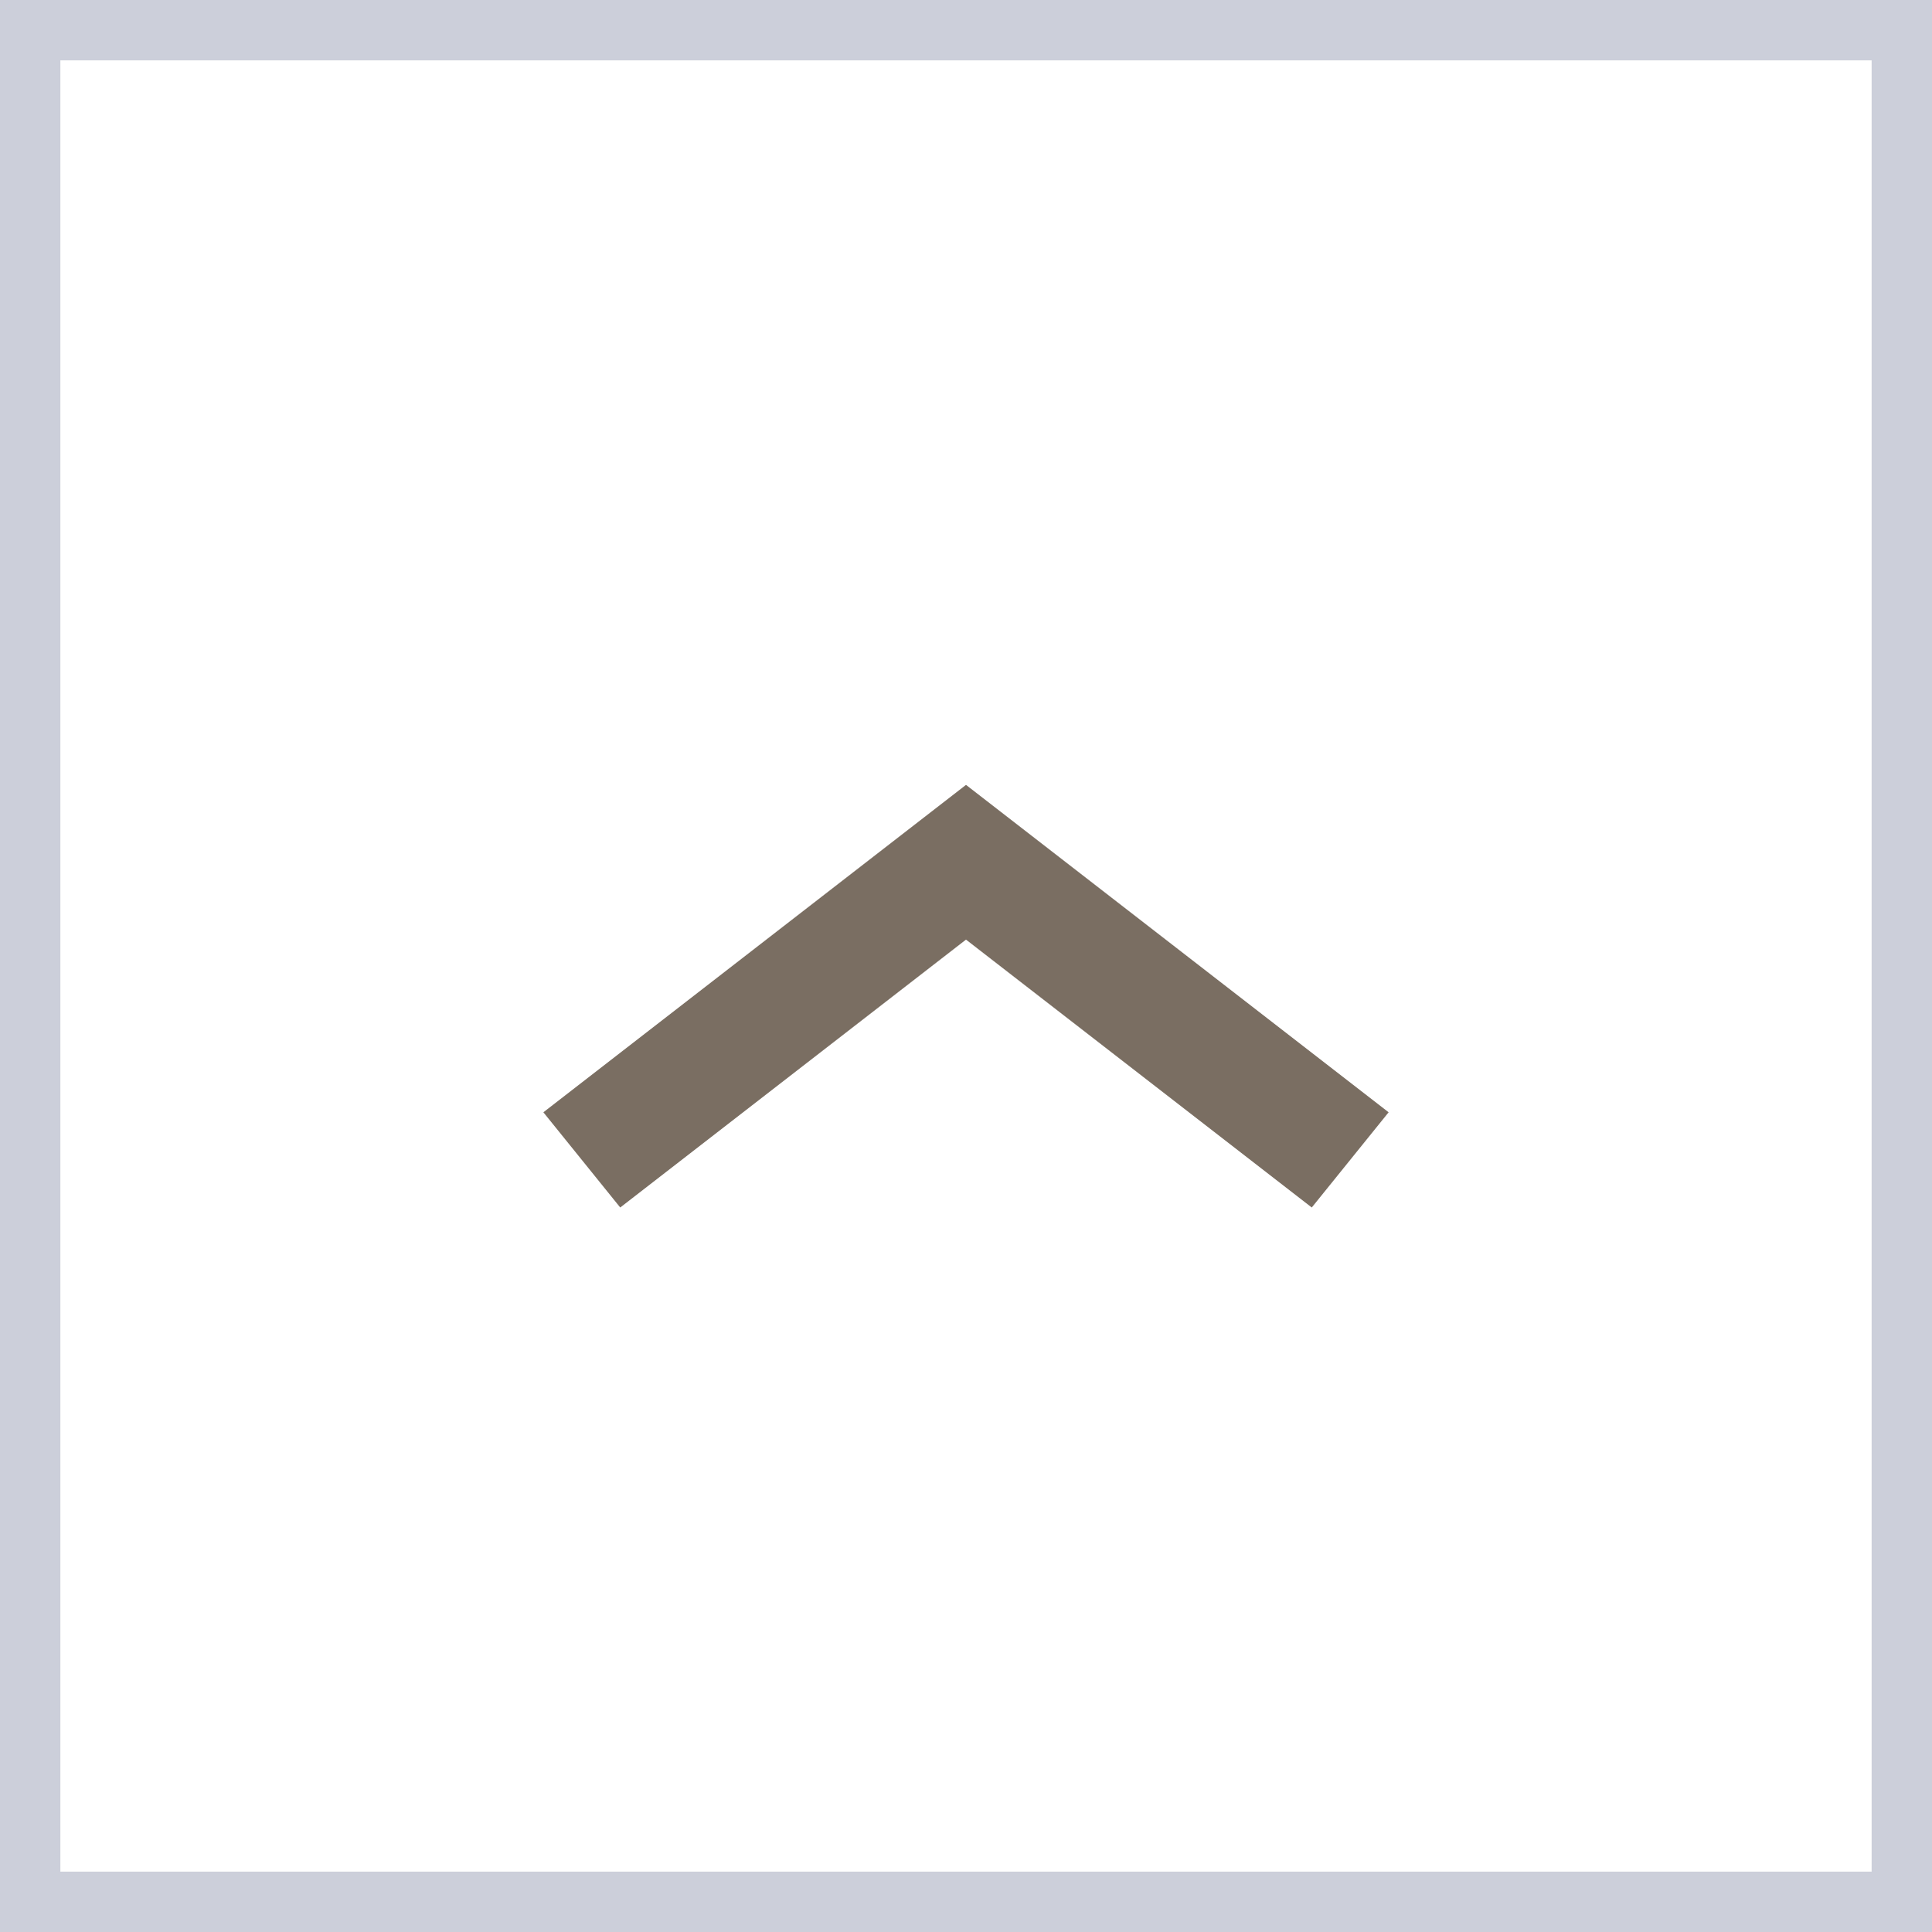
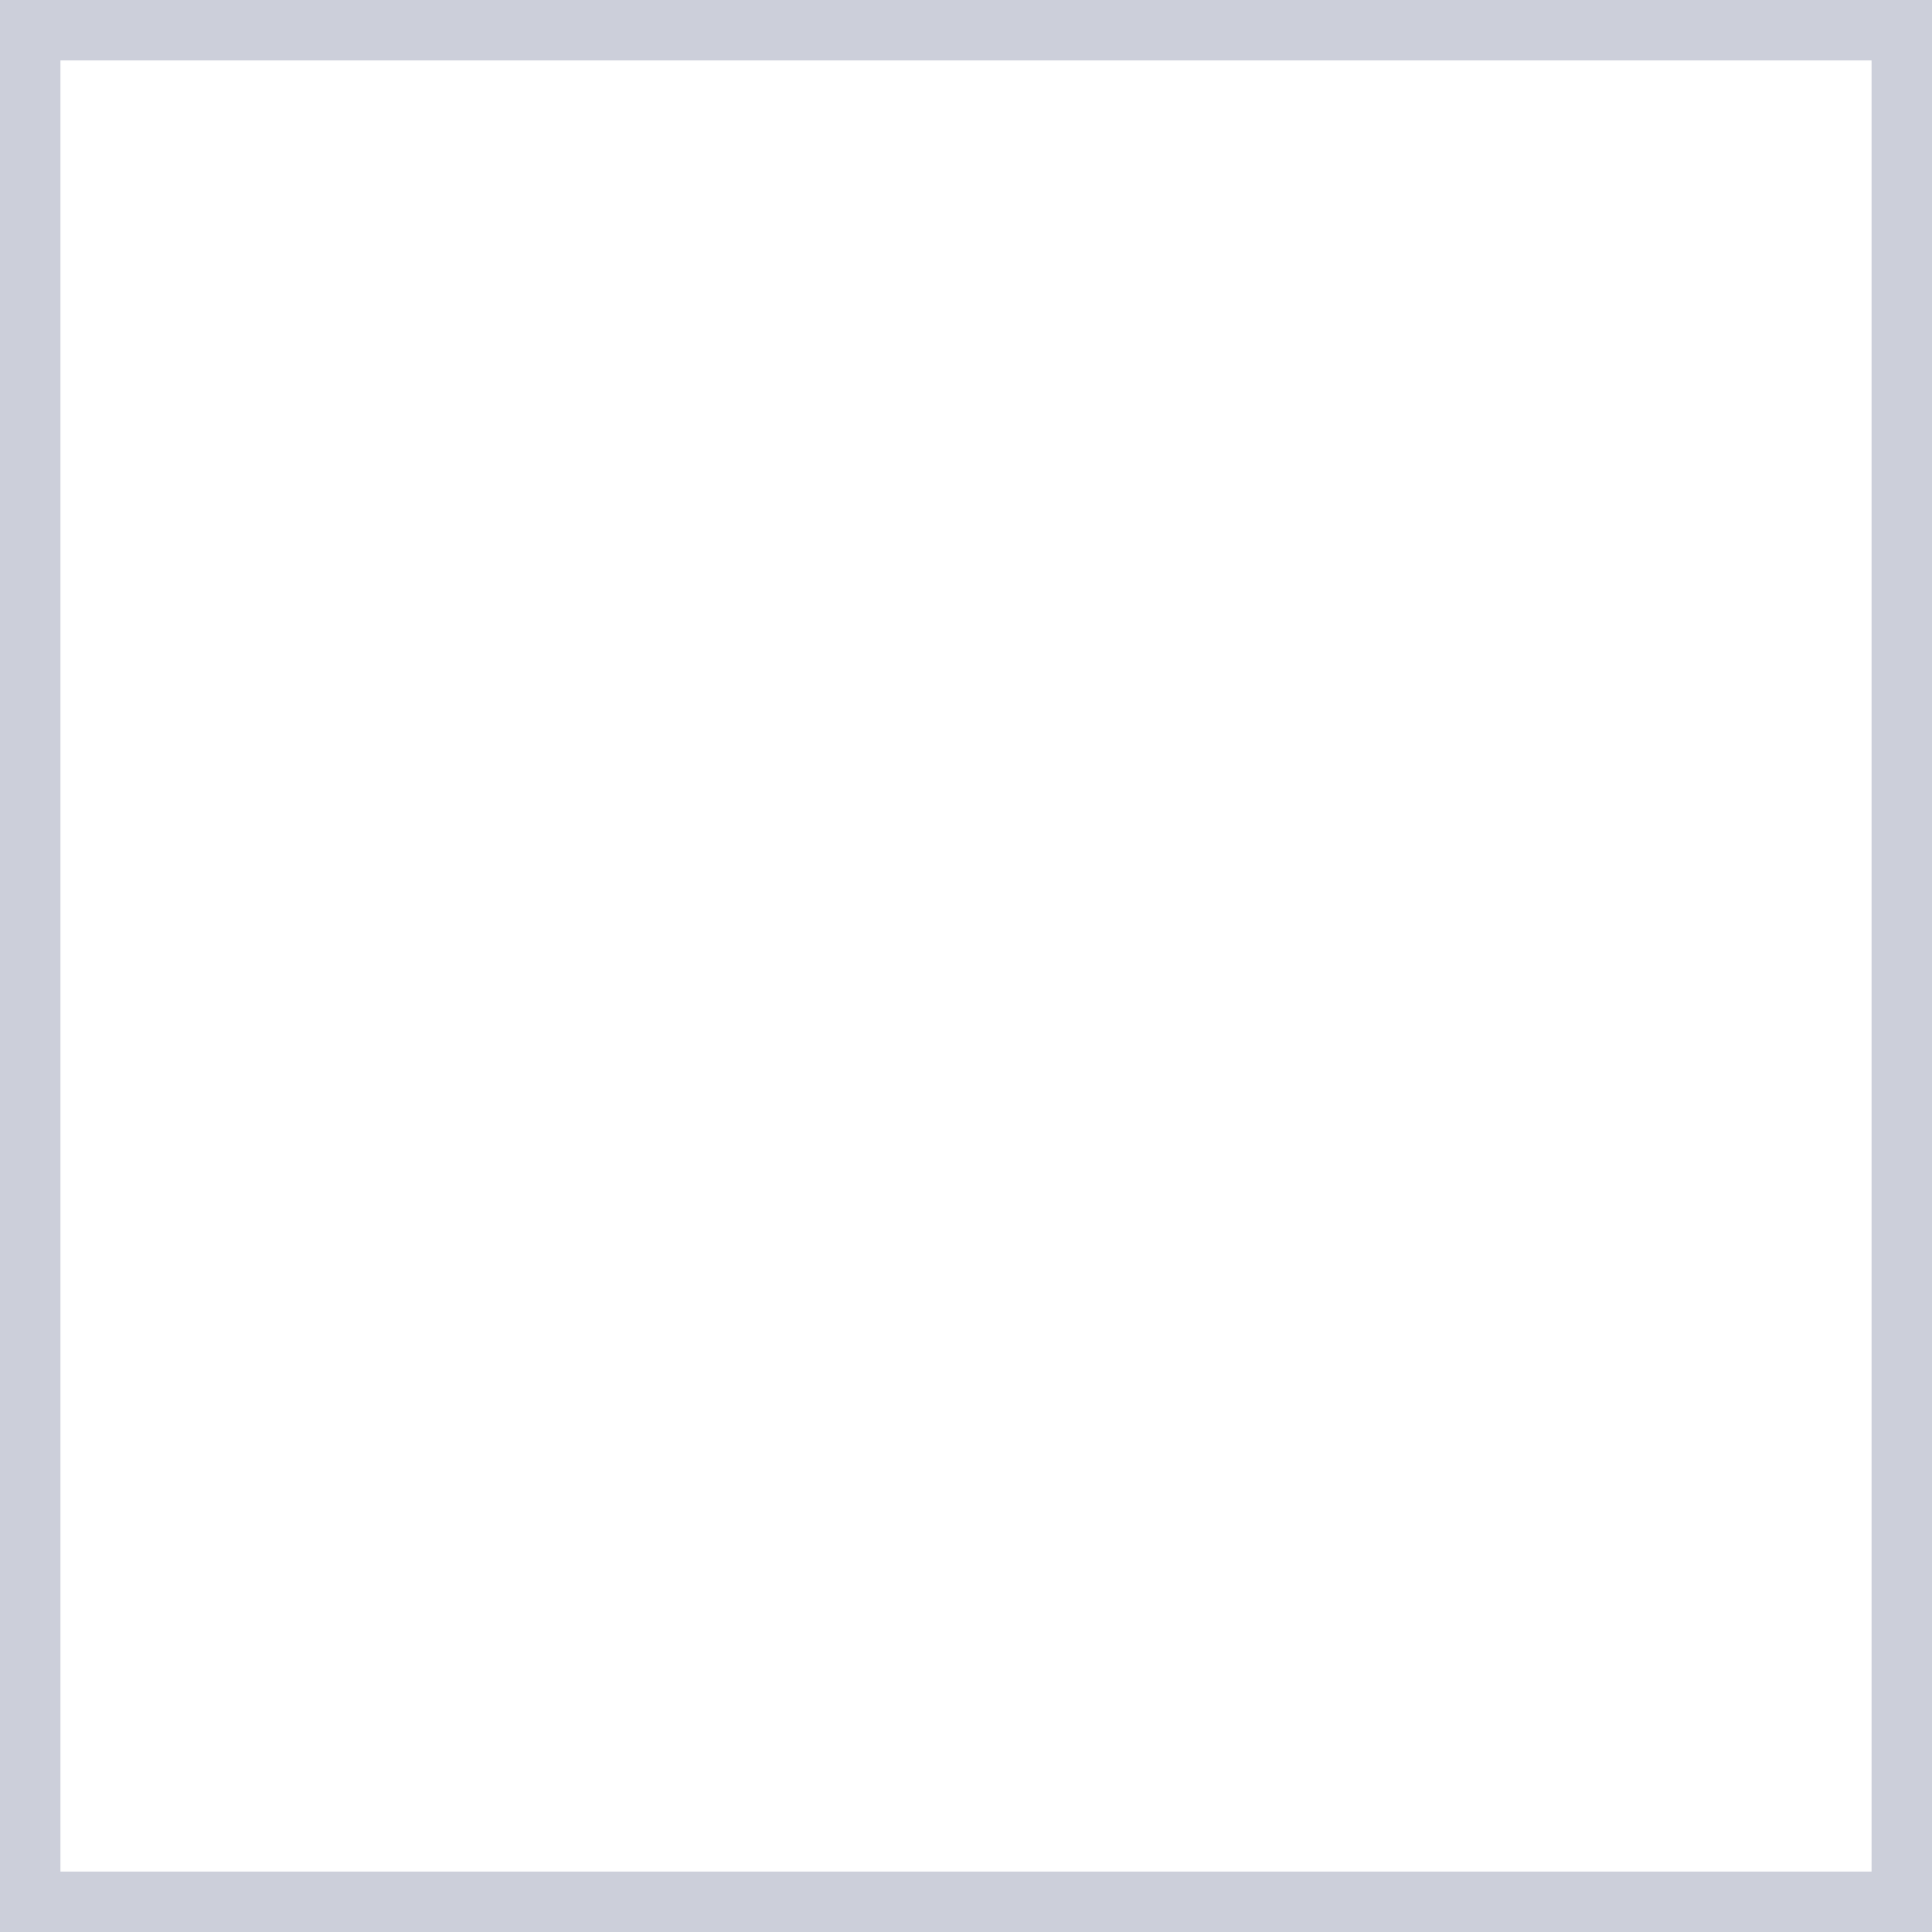
<svg xmlns="http://www.w3.org/2000/svg" width="32" height="32" viewBox="0 0 32 32">
  <rect x="0" y="0" width="32" height="32" fill="#333333" stroke="none" />
  <g fill="none" fill-rule="evenodd">
    <path fill="#FFF" stroke="#CCCFDA" d="M.5.5h31v31H.5z" />
-     <path fill="#7A6E62" fill-rule="nonzero" d="M16 13l-7 5.423L10.273 20 16 15.563 21.727 20 23 18.423z" />
  </g>
</svg>